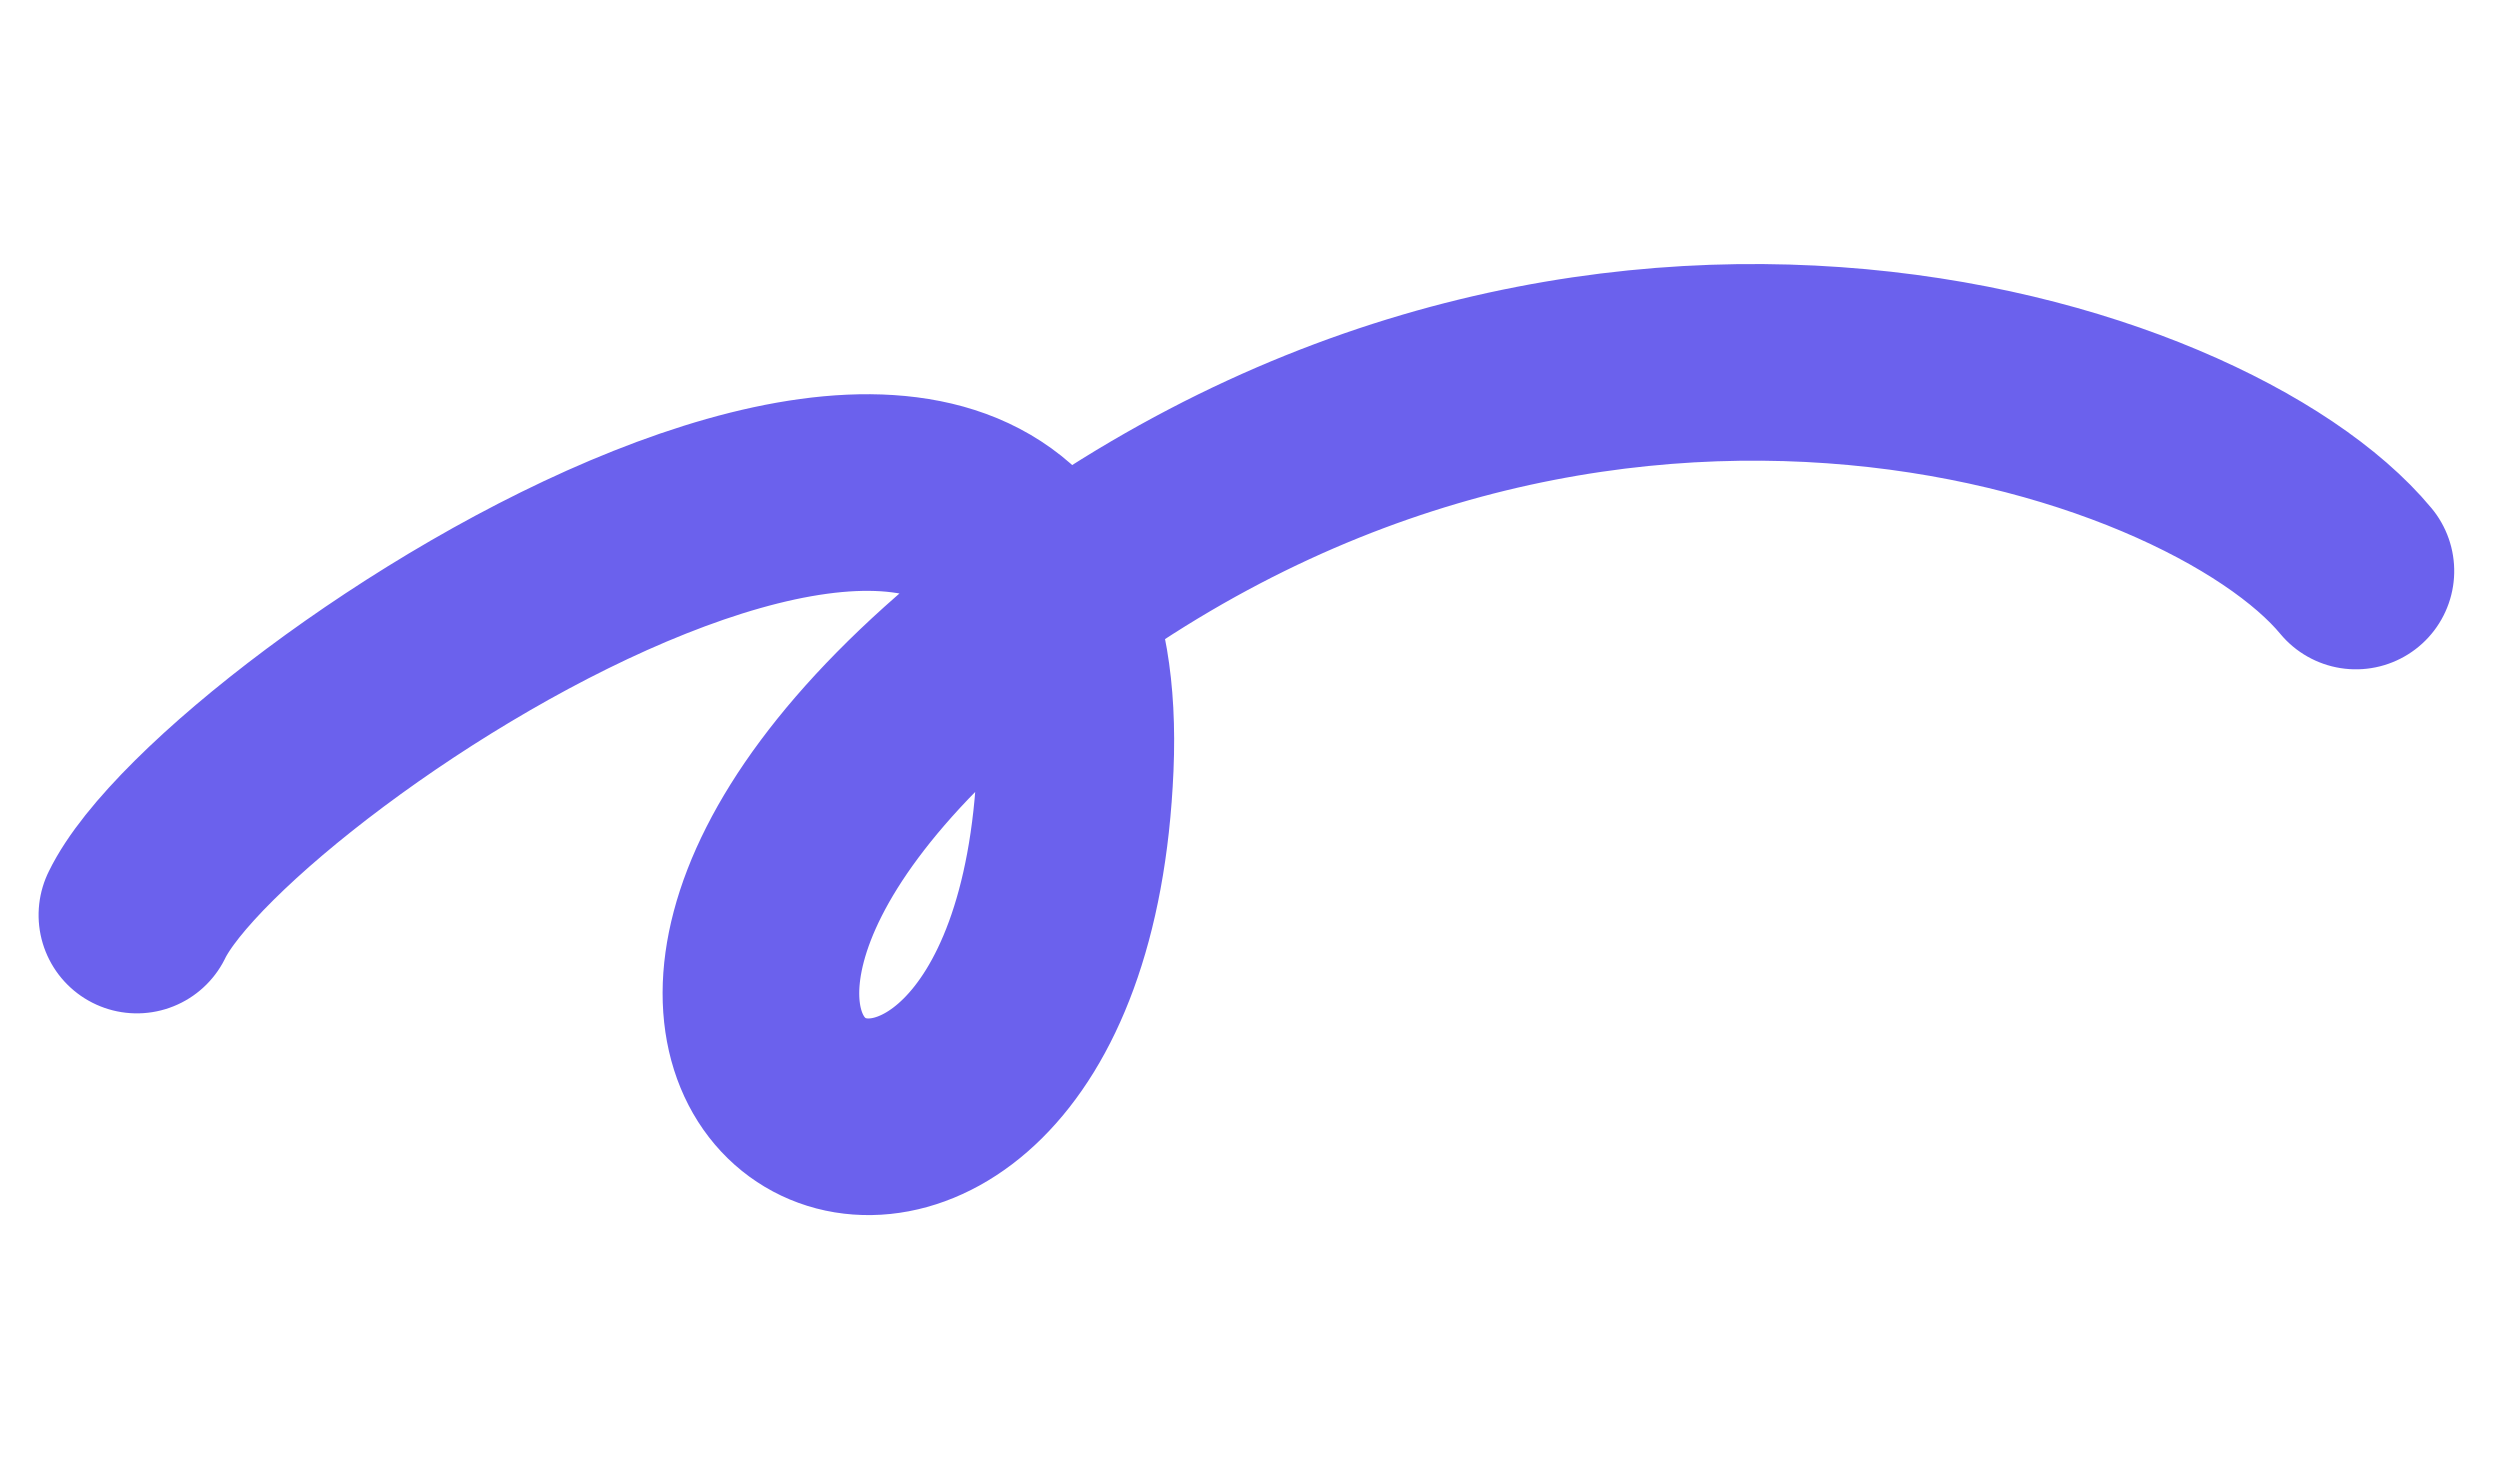
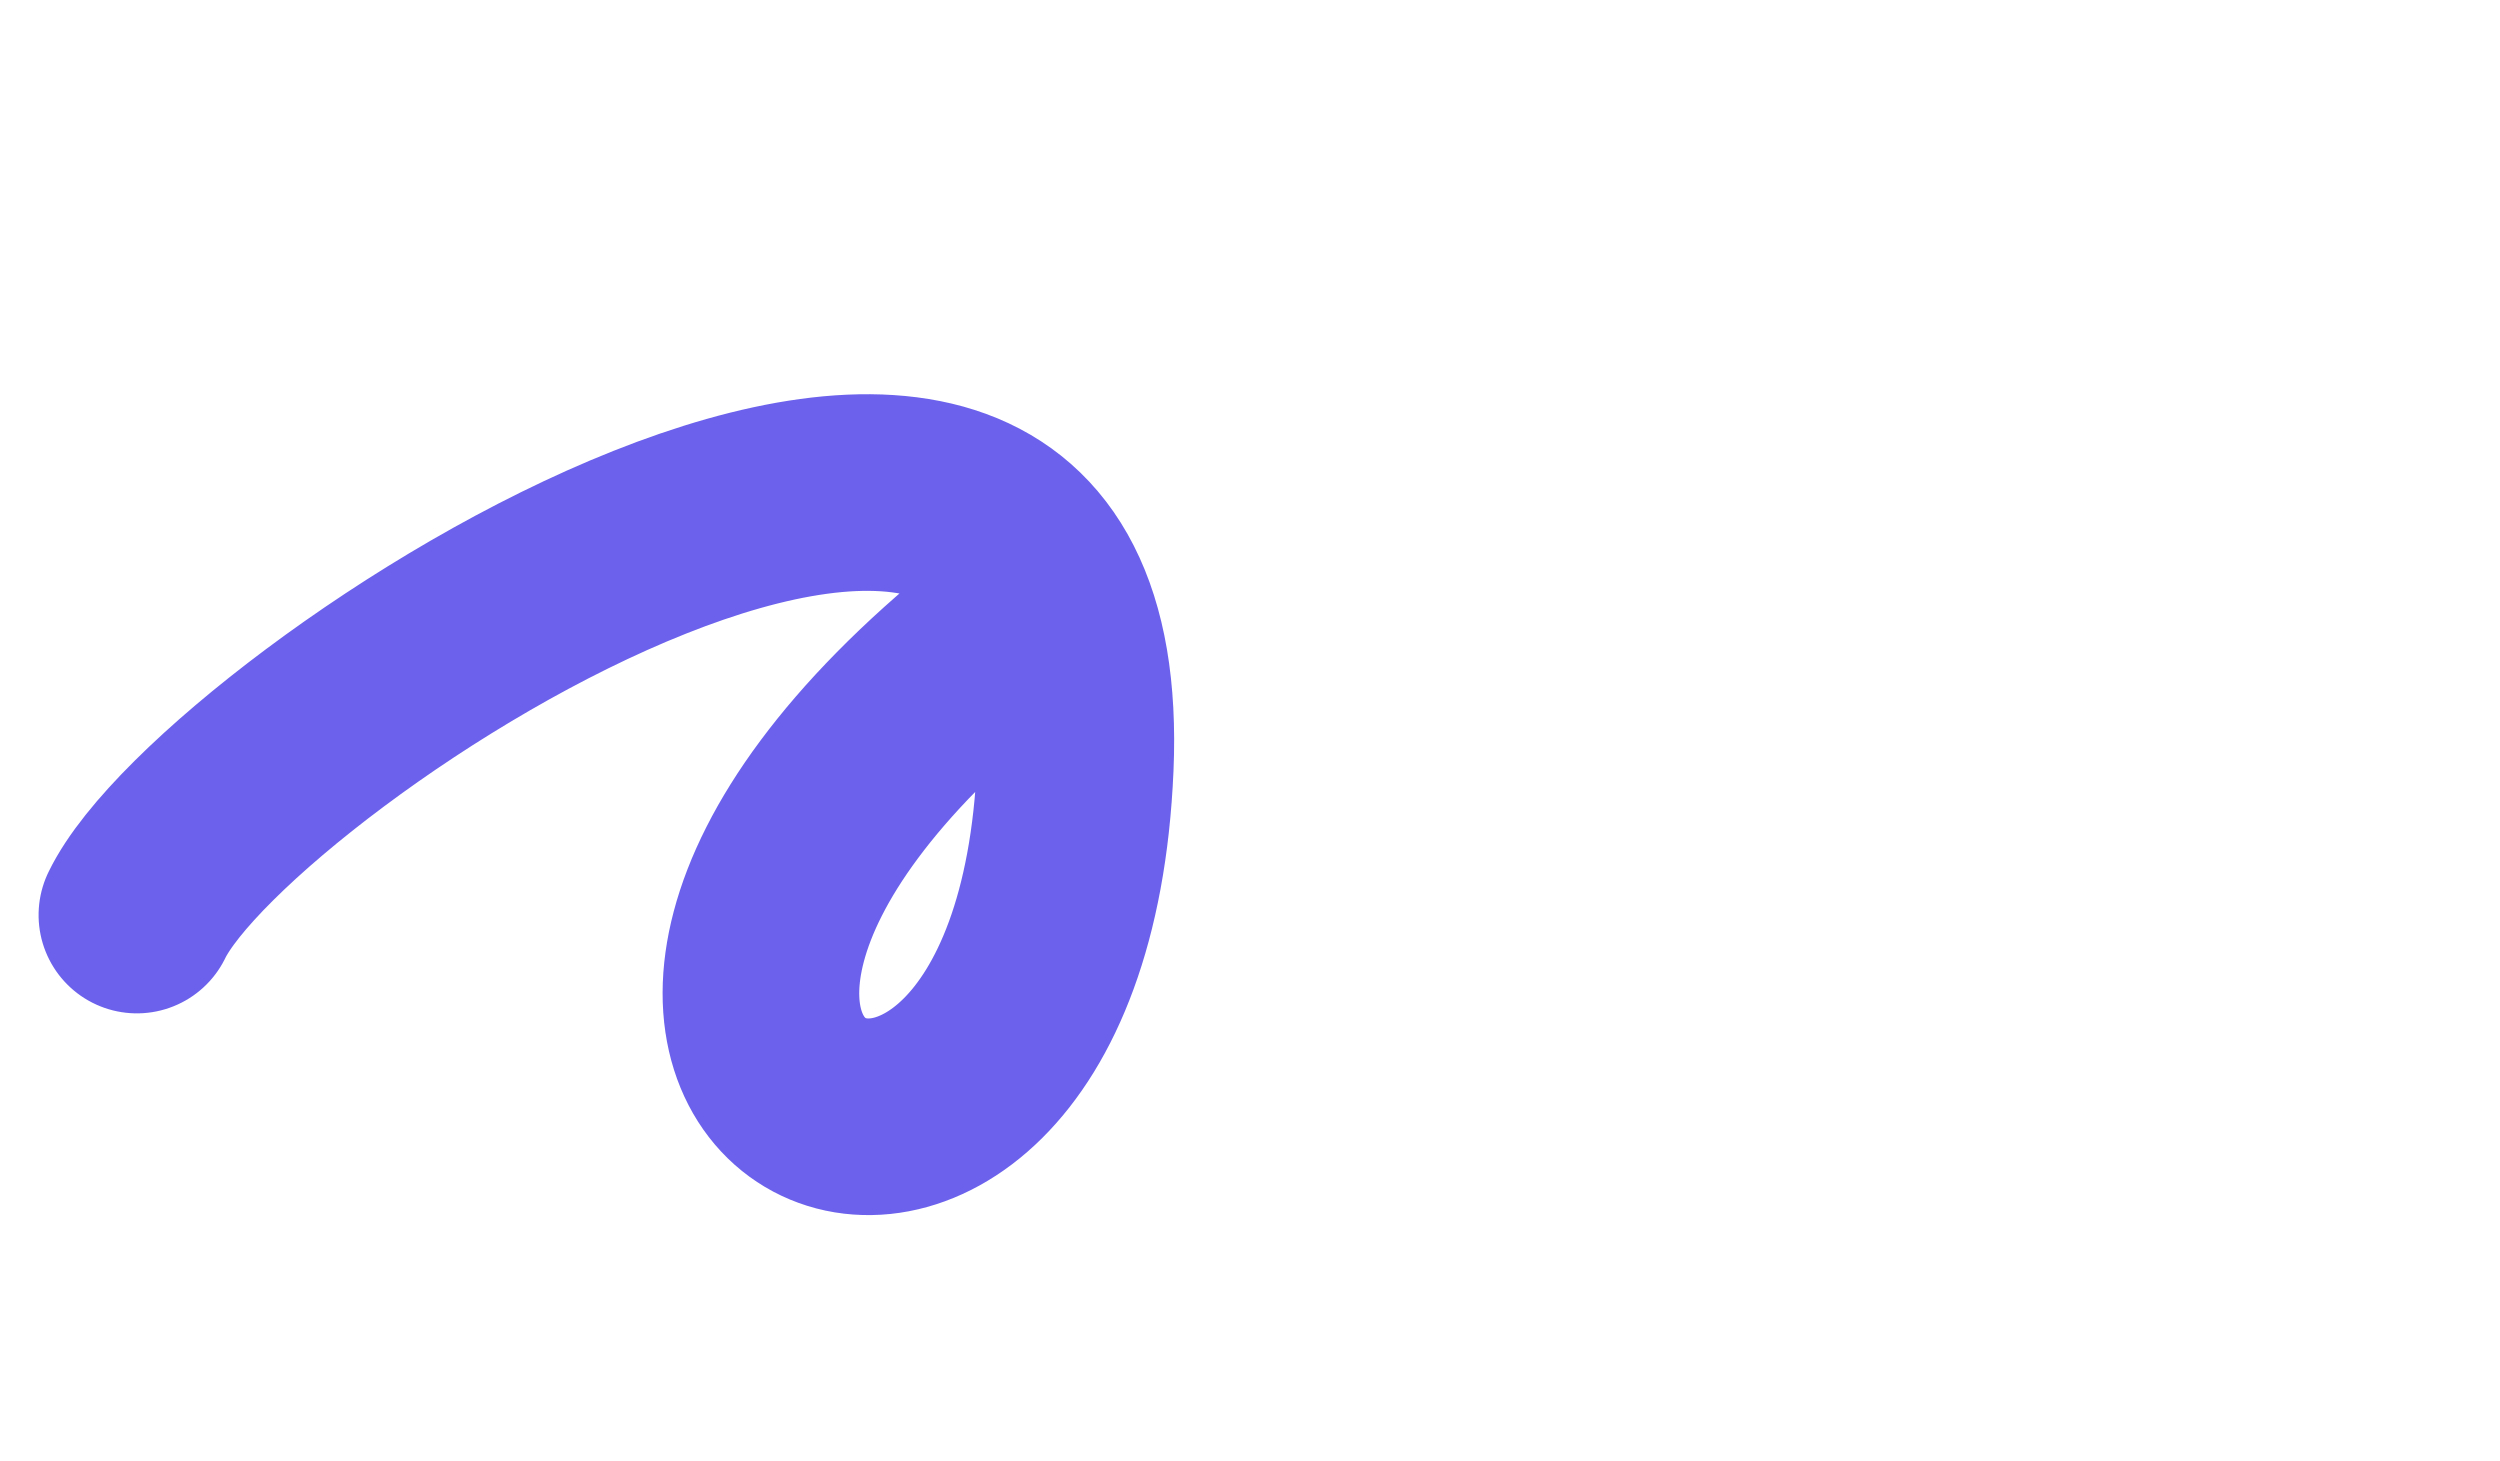
<svg xmlns="http://www.w3.org/2000/svg" width="89px" height="52px" viewBox="0 0 89 52" version="1.1">
  <title>路径 15</title>
  <g id="静态页面" stroke="none" stroke-width="1" fill="none" fill-rule="evenodd" opacity="0.8" stroke-linecap="round" stroke-linejoin="round">
    <g id="M-Write-for-us" transform="translate(-450, -1330)" stroke="#463AE8" stroke-width="7">
      <g id="编组" transform="translate(129, 1334)">
-         <path d="M327.428,34.688 C329.56,27.657 357.115,2.632 359.597,24.249 C362.079,45.865 338.844,39.341 356.221,20.134 C373.598,0.926 397.241,4.695 403.536,10.233" id="路径-15" transform="translate(365.482, 21.756) rotate(9) translate(-365.482, -21.756)" />
+         <path d="M327.428,34.688 C329.56,27.657 357.115,2.632 359.597,24.249 C362.079,45.865 338.844,39.341 356.221,20.134 " id="路径-15" transform="translate(365.482, 21.756) rotate(9) translate(-365.482, -21.756)" />
      </g>
    </g>
  </g>
</svg>